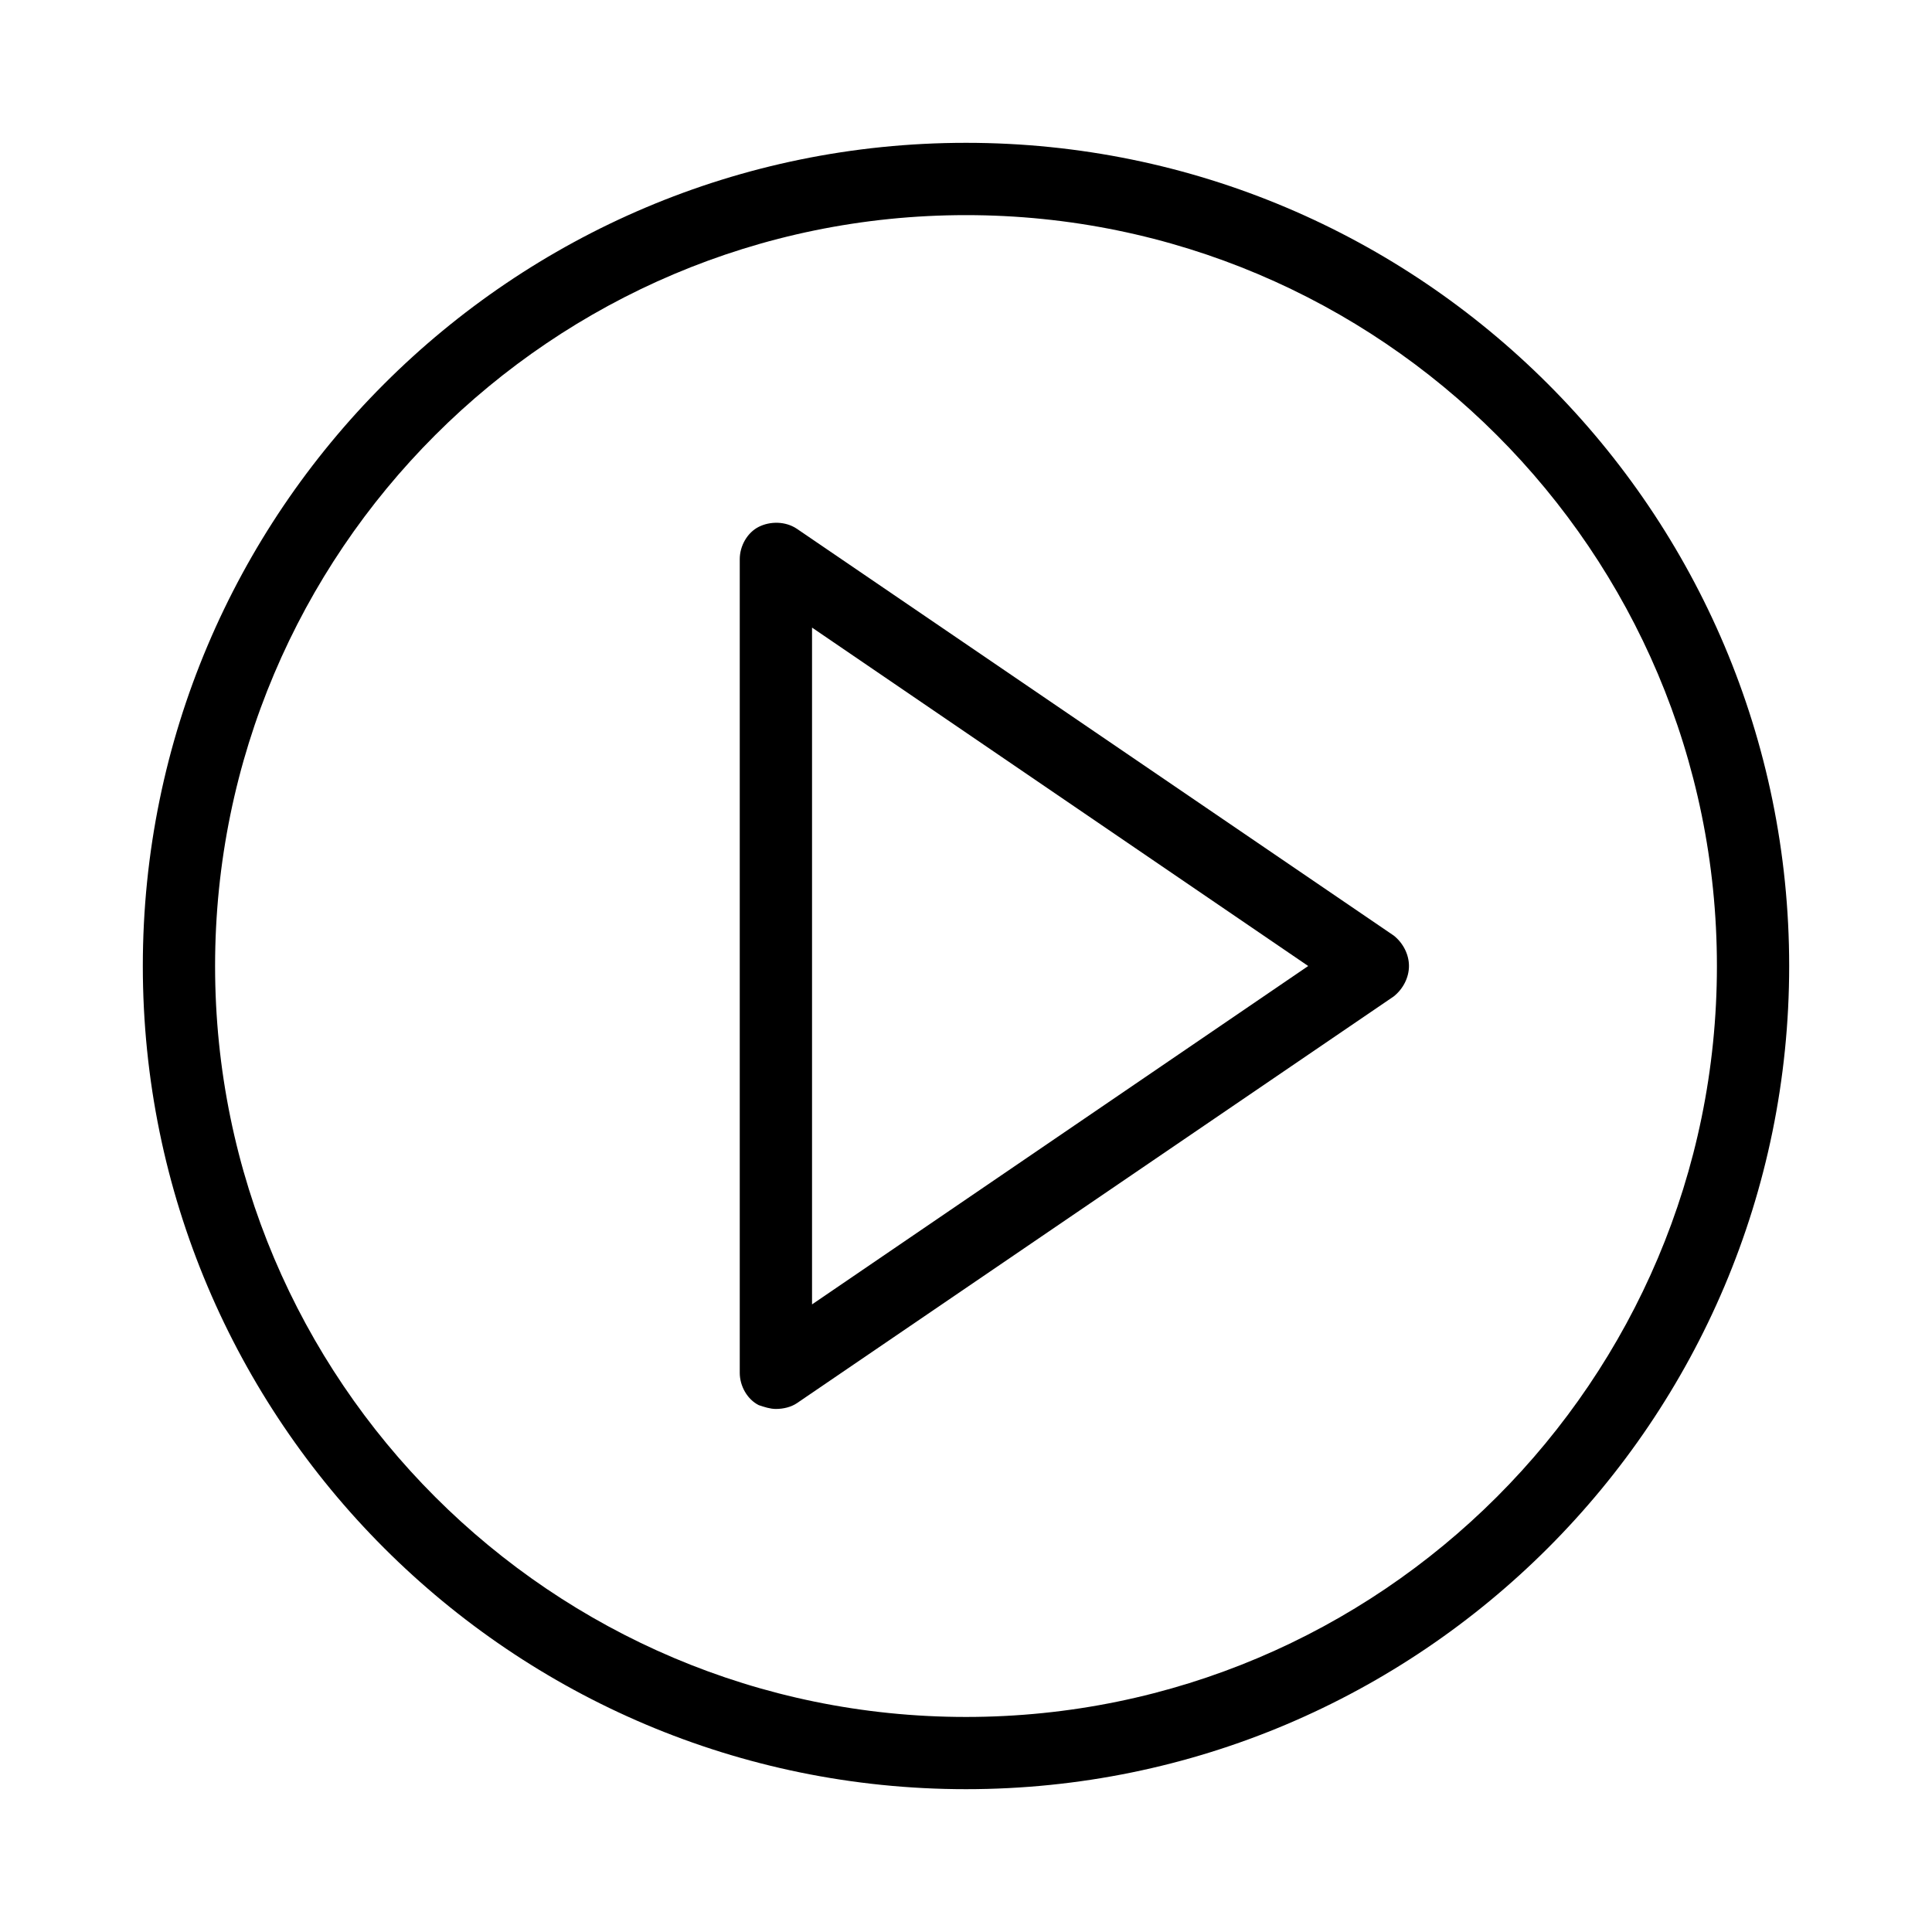
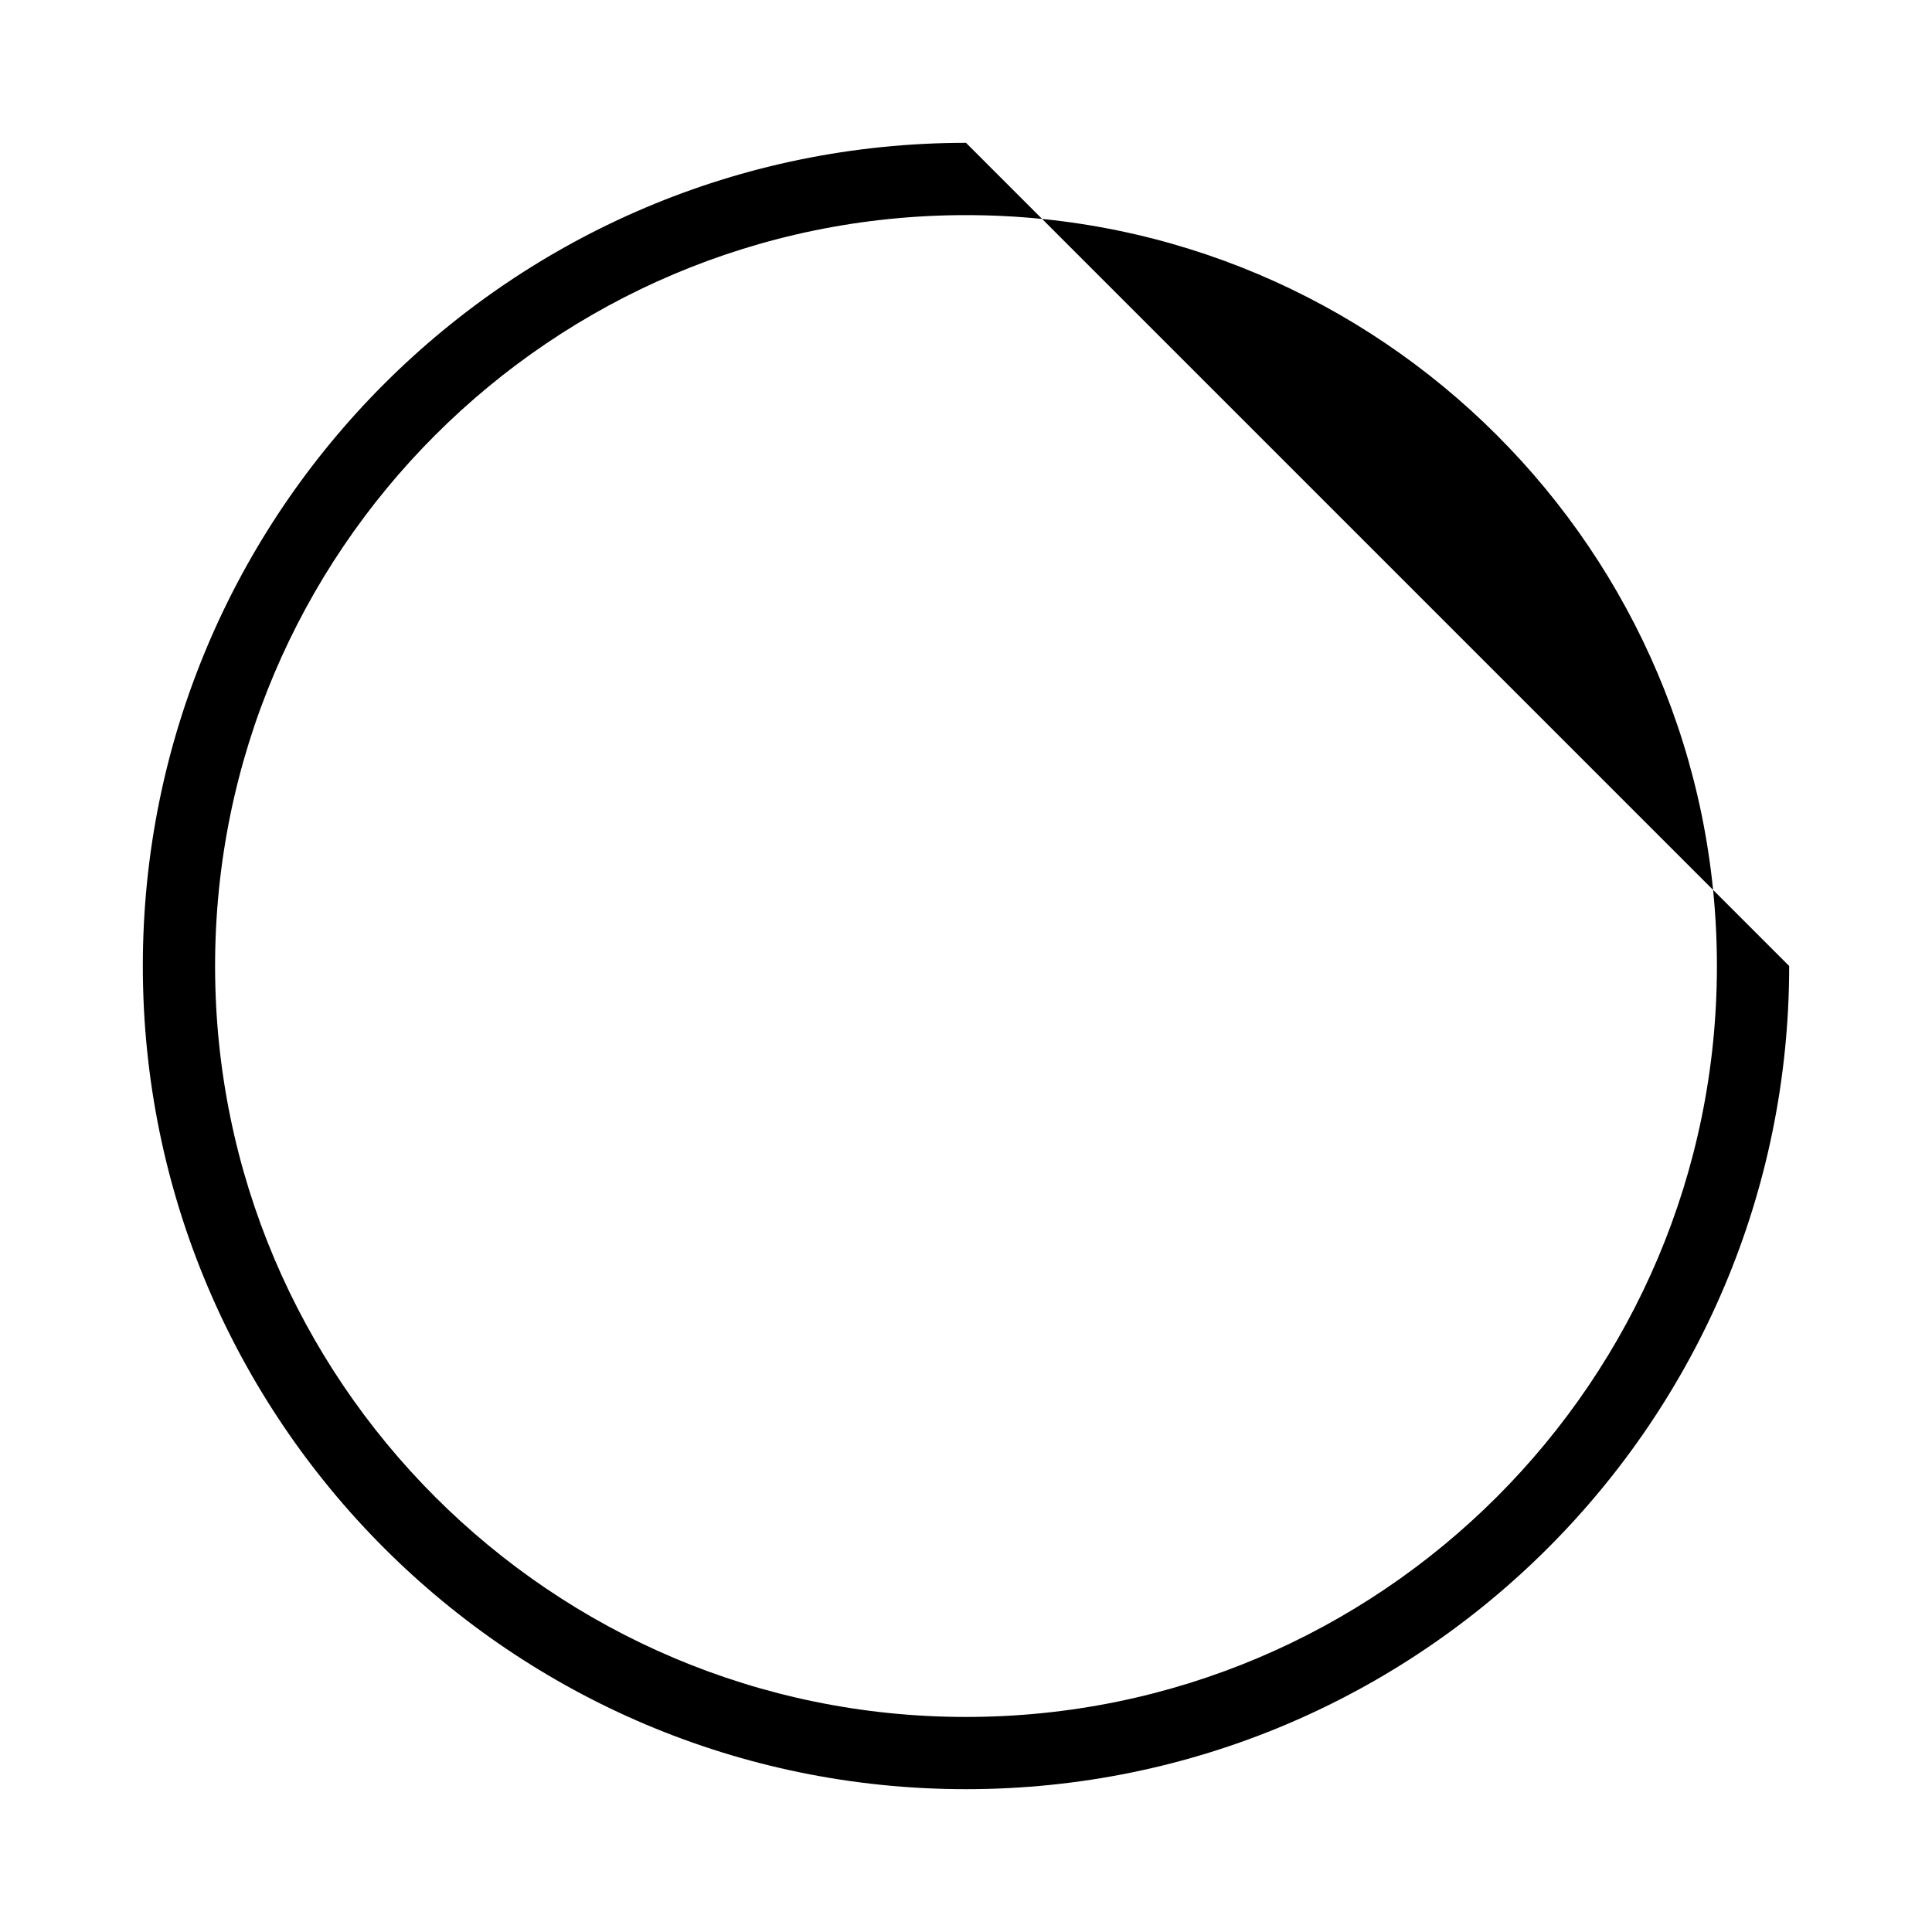
<svg xmlns="http://www.w3.org/2000/svg" fill="#000000" width="800px" height="800px" version="1.1" viewBox="144 144 512 512">
  <g>
-     <path d="m513.36 391.94-158.2-107.82c-3.023-2.016-7.055-2.016-10.078-0.504-3.023 1.512-5.039 5.039-5.039 8.566v215.63c0 3.527 2.016 7.055 5.039 8.566 1.512 0.504 3.023 1.008 4.535 1.008 2.016 0 4.031-0.504 5.543-1.512l158.2-107.82c2.519-2.016 4.031-5.039 4.031-8.062 0-3.019-1.512-6.043-4.031-8.059zm-22.672 8.062-131.49 89.676v-179.36z" />
-     <path d="m400 181.85c-120.41 0-218.15 97.742-218.15 218.15s97.738 218.15 218.15 218.15 218.15-97.738 218.15-218.15c0.004-120.41-97.734-218.15-218.14-218.15zm0 417.16c-109.83 0-199-89.176-199-199 0-109.83 89.176-199 199-199 109.83 0 199 89.176 199 199s-89.176 199-199 199z" />
+     <path d="m400 181.85c-120.41 0-218.15 97.742-218.15 218.15s97.738 218.15 218.15 218.15 218.15-97.738 218.15-218.15zm0 417.16c-109.83 0-199-89.176-199-199 0-109.83 89.176-199 199-199 109.83 0 199 89.176 199 199s-89.176 199-199 199z" />
  </g>
</svg>